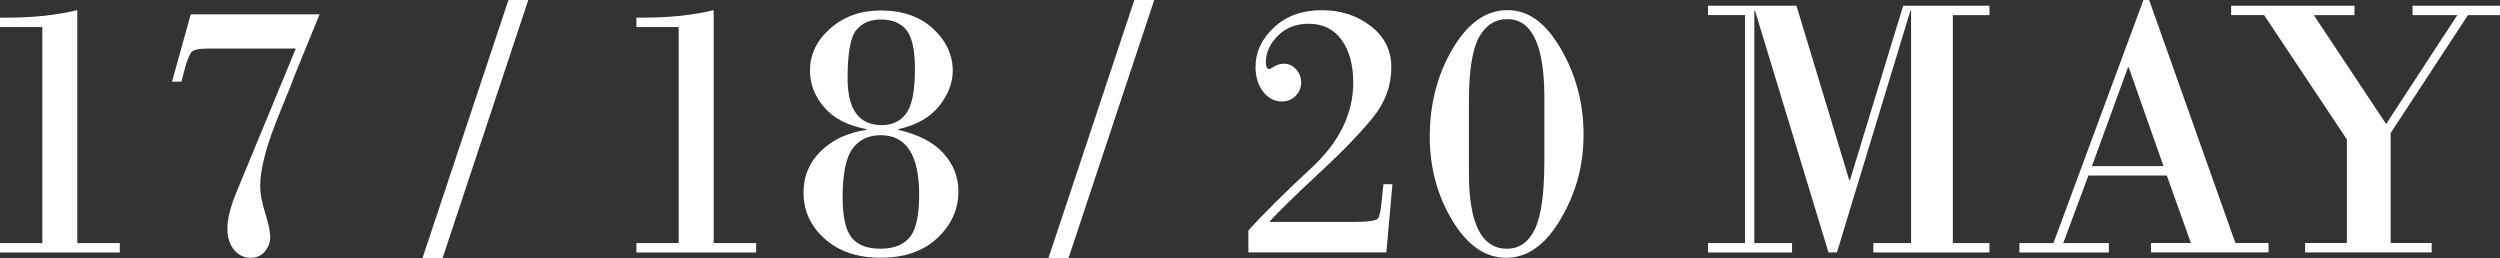
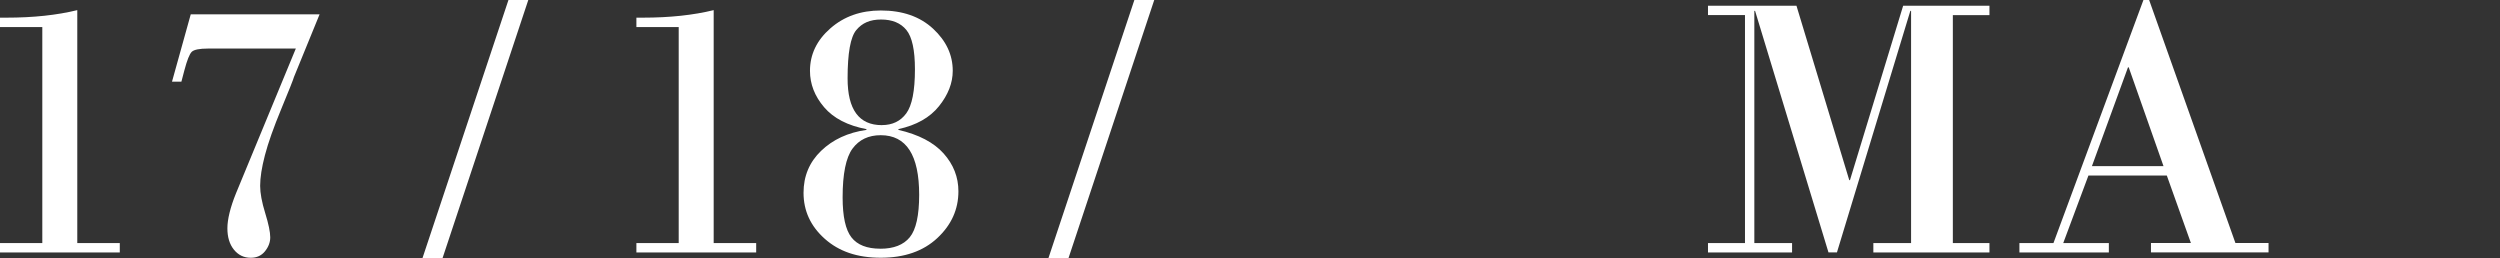
<svg xmlns="http://www.w3.org/2000/svg" id="_Слой_2" data-name="Слой 2" viewBox="0 0 644.06 66.5">
  <rect x="0" y="0" width="644.06" height="66.5" fill="#333333" stroke="none" />
  <defs>
    <style> .cls-1 { fill: #fff; stroke-width: 0px; } </style>
  </defs>
  <g id="_Слой_2-2" data-name="Слой 2">
    <g>
      <path class="cls-1" d="m19.91,2.61v60.01h10.95v2.42H0v-2.42h10.9V6.97H0v-2.42h1.66c6.92,0,13-.65,18.25-1.94Z" />
      <path class="cls-1" d="m49.15,3.7h33.18l-6.59,16.12c-.16.6-1.24,3.33-3.25,8.18-2.01,4.85-3.42,8.85-4.24,11.99s-1.23,5.77-1.23,7.89c0,1.86.43,4.2,1.3,7.01s1.3,4.9,1.3,6.26c0,1.26-.45,2.46-1.35,3.58s-2.13,1.68-3.67,1.68c-1.77,0-3.22-.7-4.34-2.09s-1.68-3.22-1.68-5.5.74-5.39,2.23-9.05l15.4-37.26h-22.61c-2.21,0-3.61.28-4.19.83s-1.22,2.16-1.92,4.81l-.76,2.89h-2.42l4.83-17.35Z" />
      <path class="cls-1" d="m136.1,0l-22.09,66.5h-5.17L130.99,0h5.12Z" />
      <path class="cls-1" d="m183.86,2.61v60.01h10.95v2.42h-30.86v-2.42h10.9V6.97h-10.9v-2.42h1.66c6.92,0,13-.65,18.25-1.94Z" />
      <path class="cls-1" d="m231.45,33.27v.19c5.21,1.2,9.09,3.22,11.64,6.07s3.82,6.1,3.82,9.76c0,4.65-1.81,8.66-5.43,12.04s-8.48,5.07-14.57,5.07-10.78-1.63-14.43-4.88-5.47-7.2-5.47-11.85c0-4.3,1.51-7.9,4.53-10.81s6.91-4.71,11.68-5.4v-.19c-4.83-.92-8.47-2.8-10.9-5.64s-3.65-5.97-3.65-9.38c0-4.23,1.75-7.88,5.26-10.95s7.84-4.6,12.99-4.6c5.59,0,10.08,1.56,13.46,4.69s5.07,6.75,5.07,10.85c0,3.13-1.18,6.16-3.53,9.1s-5.84,4.91-10.45,5.92Zm-4.65,30.81c3.44,0,5.97-.99,7.58-2.96s2.42-5.62,2.42-10.93c0-10.24-3.3-15.36-9.91-15.36-3.13,0-5.55,1.15-7.25,3.44s-2.56,6.49-2.56,12.58c0,4.93.76,8.37,2.28,10.31s4,2.91,7.44,2.91Zm.38-31.85c2.72,0,4.82-1.01,6.3-3.03s2.23-5.8,2.23-11.33c0-4.96-.73-8.34-2.2-10.14s-3.64-2.7-6.52-2.7-4.87.9-6.38,2.7-2.25,5.96-2.25,12.47c0,8.03,2.94,12.04,8.82,12.04Z" />
      <path class="cls-1" d="m297.36,0l-22.09,66.5h-5.17L292.24,0h5.12Z" />
-       <path class="cls-1" d="m358.72,47.45l-1.56,17.58h-35.55v-5.64c3.7-4.14,9.12-9.53,16.28-16.16s10.74-13.97,10.74-21.99c0-4.52-1-8.17-2.99-10.95s-4.82-4.17-8.48-4.17c-3.25,0-5.91,1.03-7.96,3.1s-3.08,4.31-3.08,6.71c0,1.23.28,1.85.85,1.85.13,0,.38-.11.76-.33,1.04-.7,2.05-1.04,3.03-1.04,1.23,0,2.28.48,3.15,1.45s1.3,2.09,1.3,3.39-.47,2.47-1.42,3.44-2.12,1.45-3.51,1.45c-1.96,0-3.59-.85-4.88-2.54s-1.94-3.8-1.94-6.33c0-3.86,1.59-7.26,4.76-10.21s7.26-4.43,12.25-4.43,9.12,1.36,12.66,4.08c3.54,2.72,5.31,6.27,5.31,10.66,0,4.68-1.56,8.96-4.69,12.84s-7.73,8.66-13.82,14.31-10.4,9.87-12.96,12.66h21.57c4.01,0,6.2-.33,6.56-1s.66-2.21.88-4.65l.43-4.08h2.32Z" />
-       <path class="cls-1" d="m388.06,66.41c-5.44,0-10.08-3.22-13.94-9.67-3.86-6.45-5.78-13.62-5.78-21.52,0-8.44,1.96-15.98,5.88-22.63s8.63-9.98,14.12-9.98,9.91,3.33,13.79,10,5.83,14.01,5.83,22.04-1.96,15.09-5.88,21.76-8.59,10-14.03,10Zm9.81-24.88v-16.31c0-13.52-3.18-20.29-9.53-20.29-3.19,0-5.64,1.58-7.35,4.74s-2.56,8.67-2.56,16.54v18.44c0,12.96,3.27,19.43,9.81,19.43,3.16,0,5.55-1.68,7.18-5.05s2.44-9.2,2.44-17.51Z" />
      <path class="cls-1" d="m440.01,1.47h22.8l13.6,44.93h.19l13.7-44.93h22.23v2.42h-9.43v58.73h9.43v2.42h-29.91v-2.42h9.72V2.8h-.19l-18.91,62.23h-2.18l-18.91-62.23h-.19v59.82h9.72v2.42h-21.66v-2.42h9.53V3.89h-9.53V1.47Z" />
      <path class="cls-1" d="m558.22,45.22h-20.19l-6.49,17.4h11.75v2.42h-23.04v-2.42h8.77L552.2,0h1.47l22.23,62.61h8.53v2.42h-30.29v-2.42h10.29l-6.21-17.4Zm-19.29-2.42h18.44l-8.96-25.45h-.19l-9.29,25.45Z" />
-       <path class="cls-1" d="m574.81,1.47h31.76v2.42h-10.48l18.63,28.06,18.34-28.06h-11.52V1.47h22.51v2.42h-8.25l-19.91,30.38v28.34h10.57v2.42h-32.61v-2.42h10.76v-26.69l-21.33-32.04h-8.48V1.47Z" />
    </g>
  </g>
</svg>